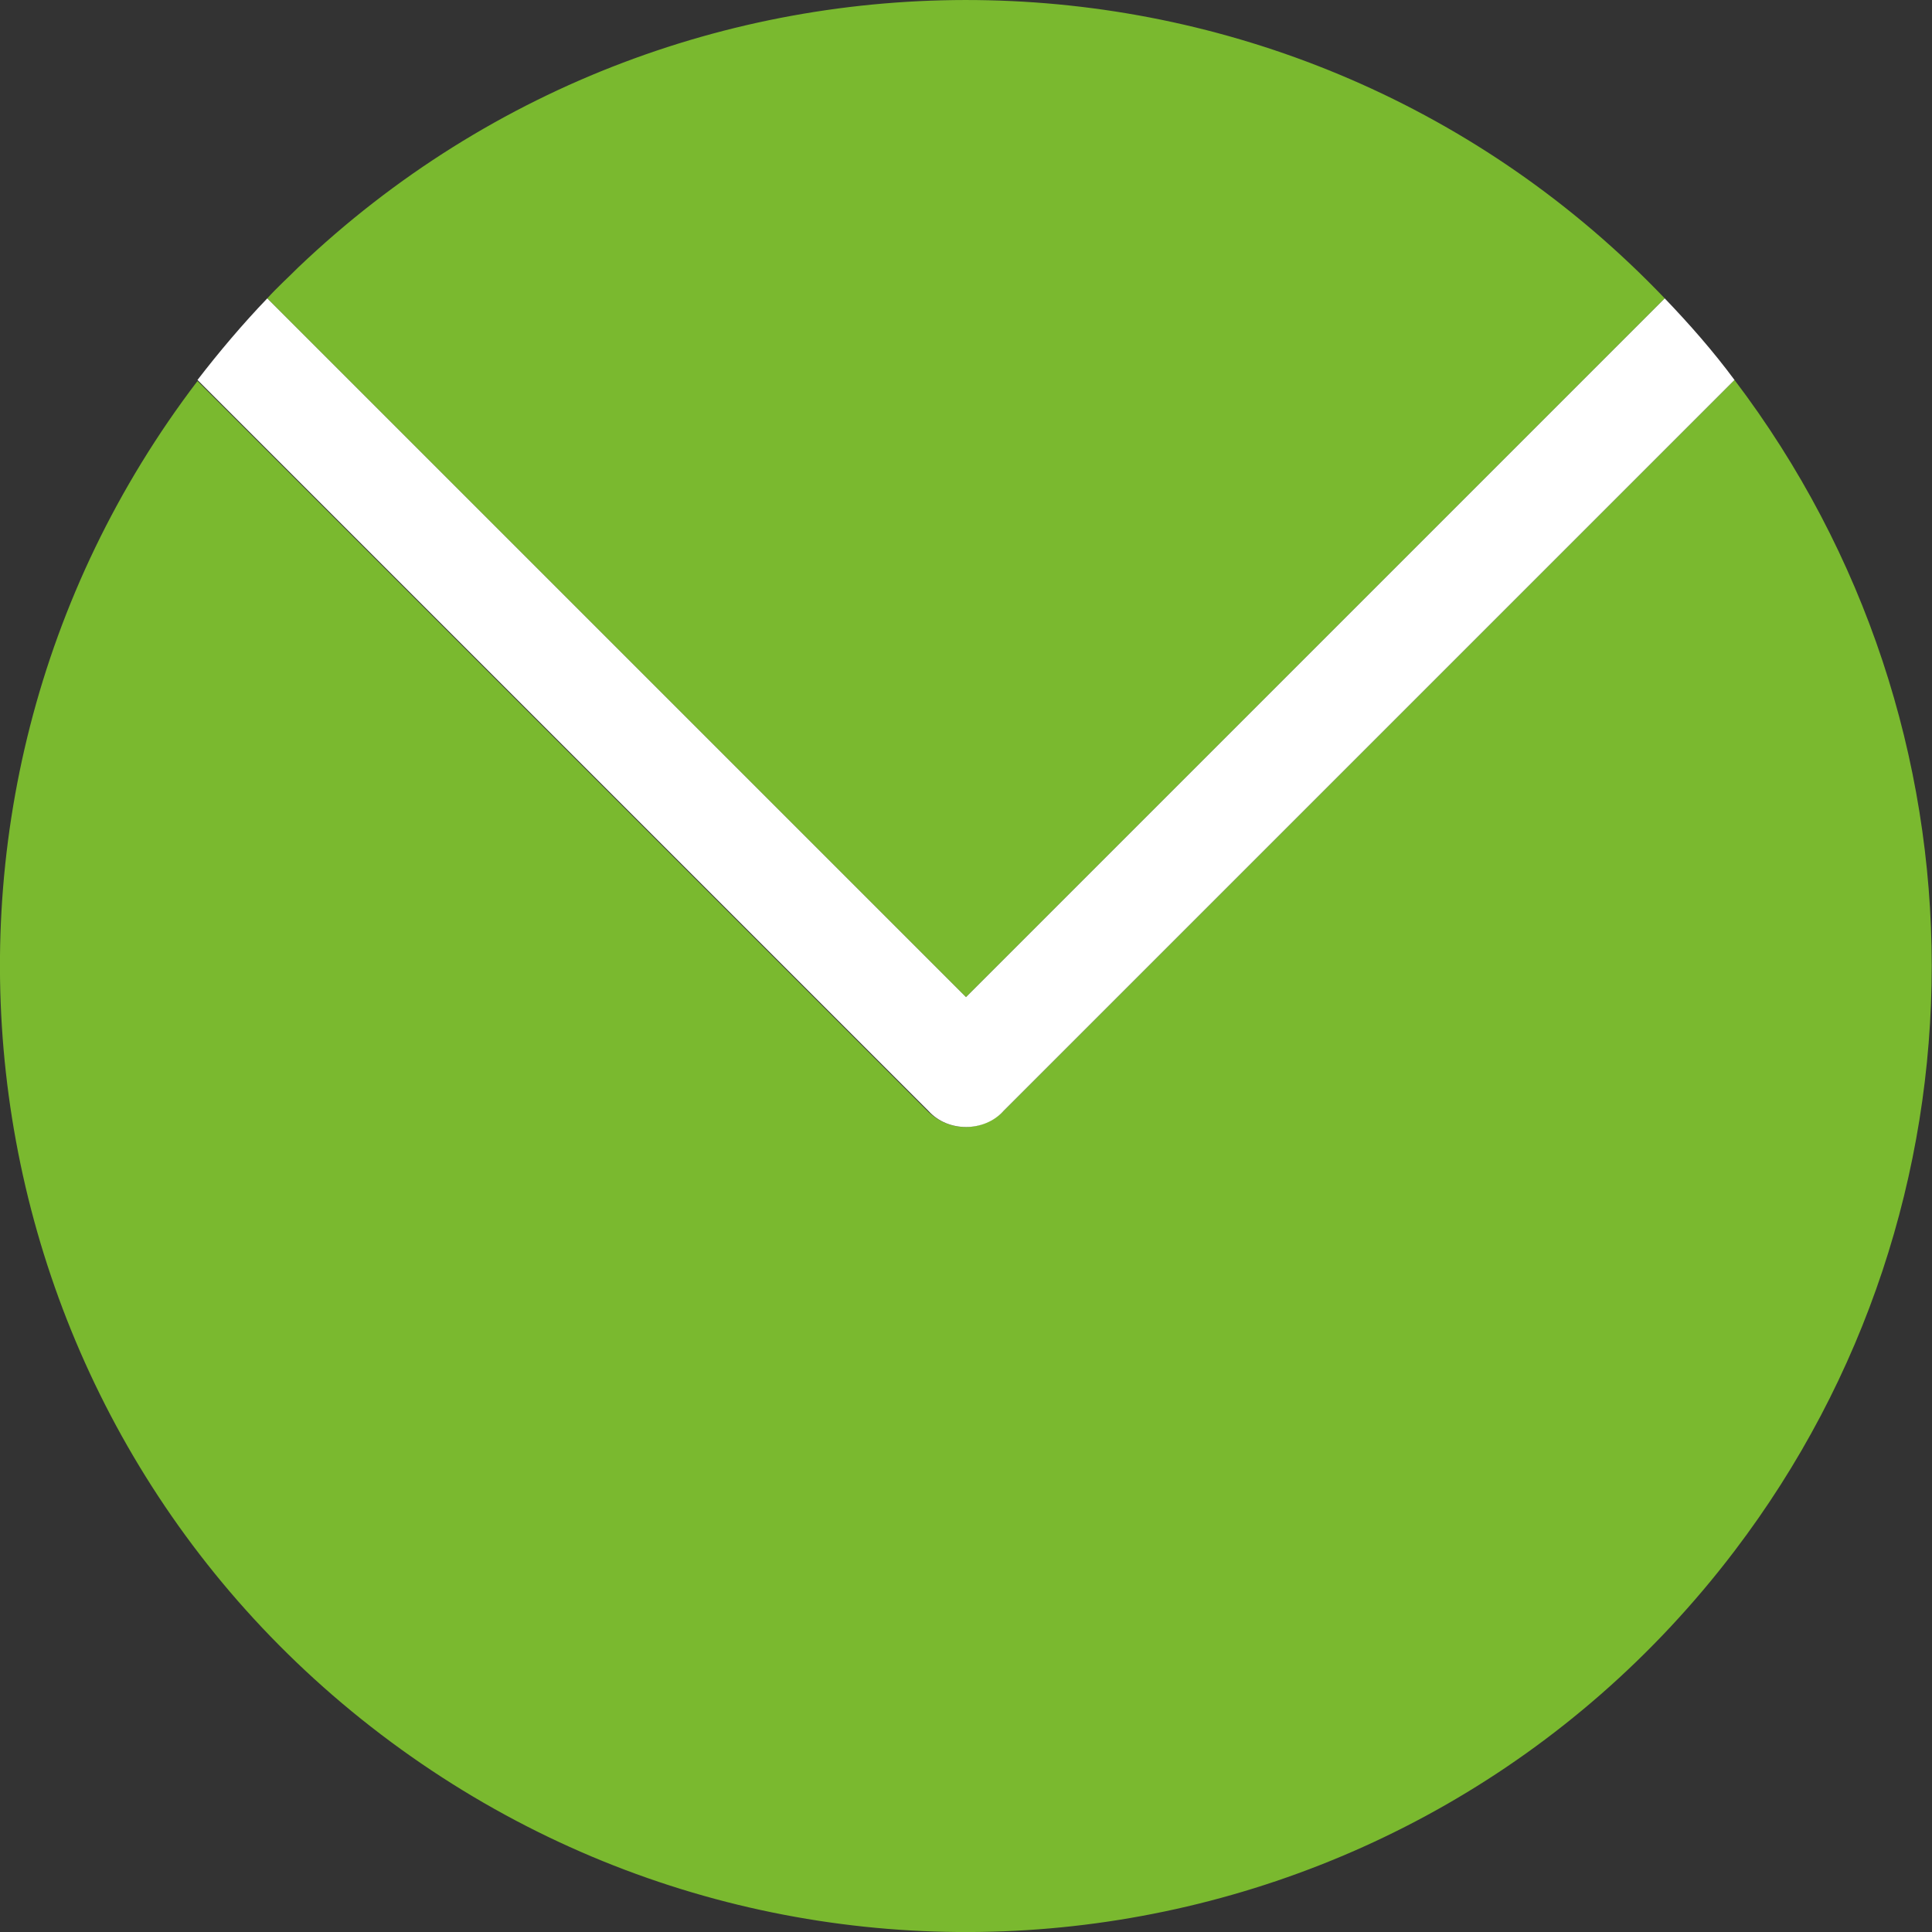
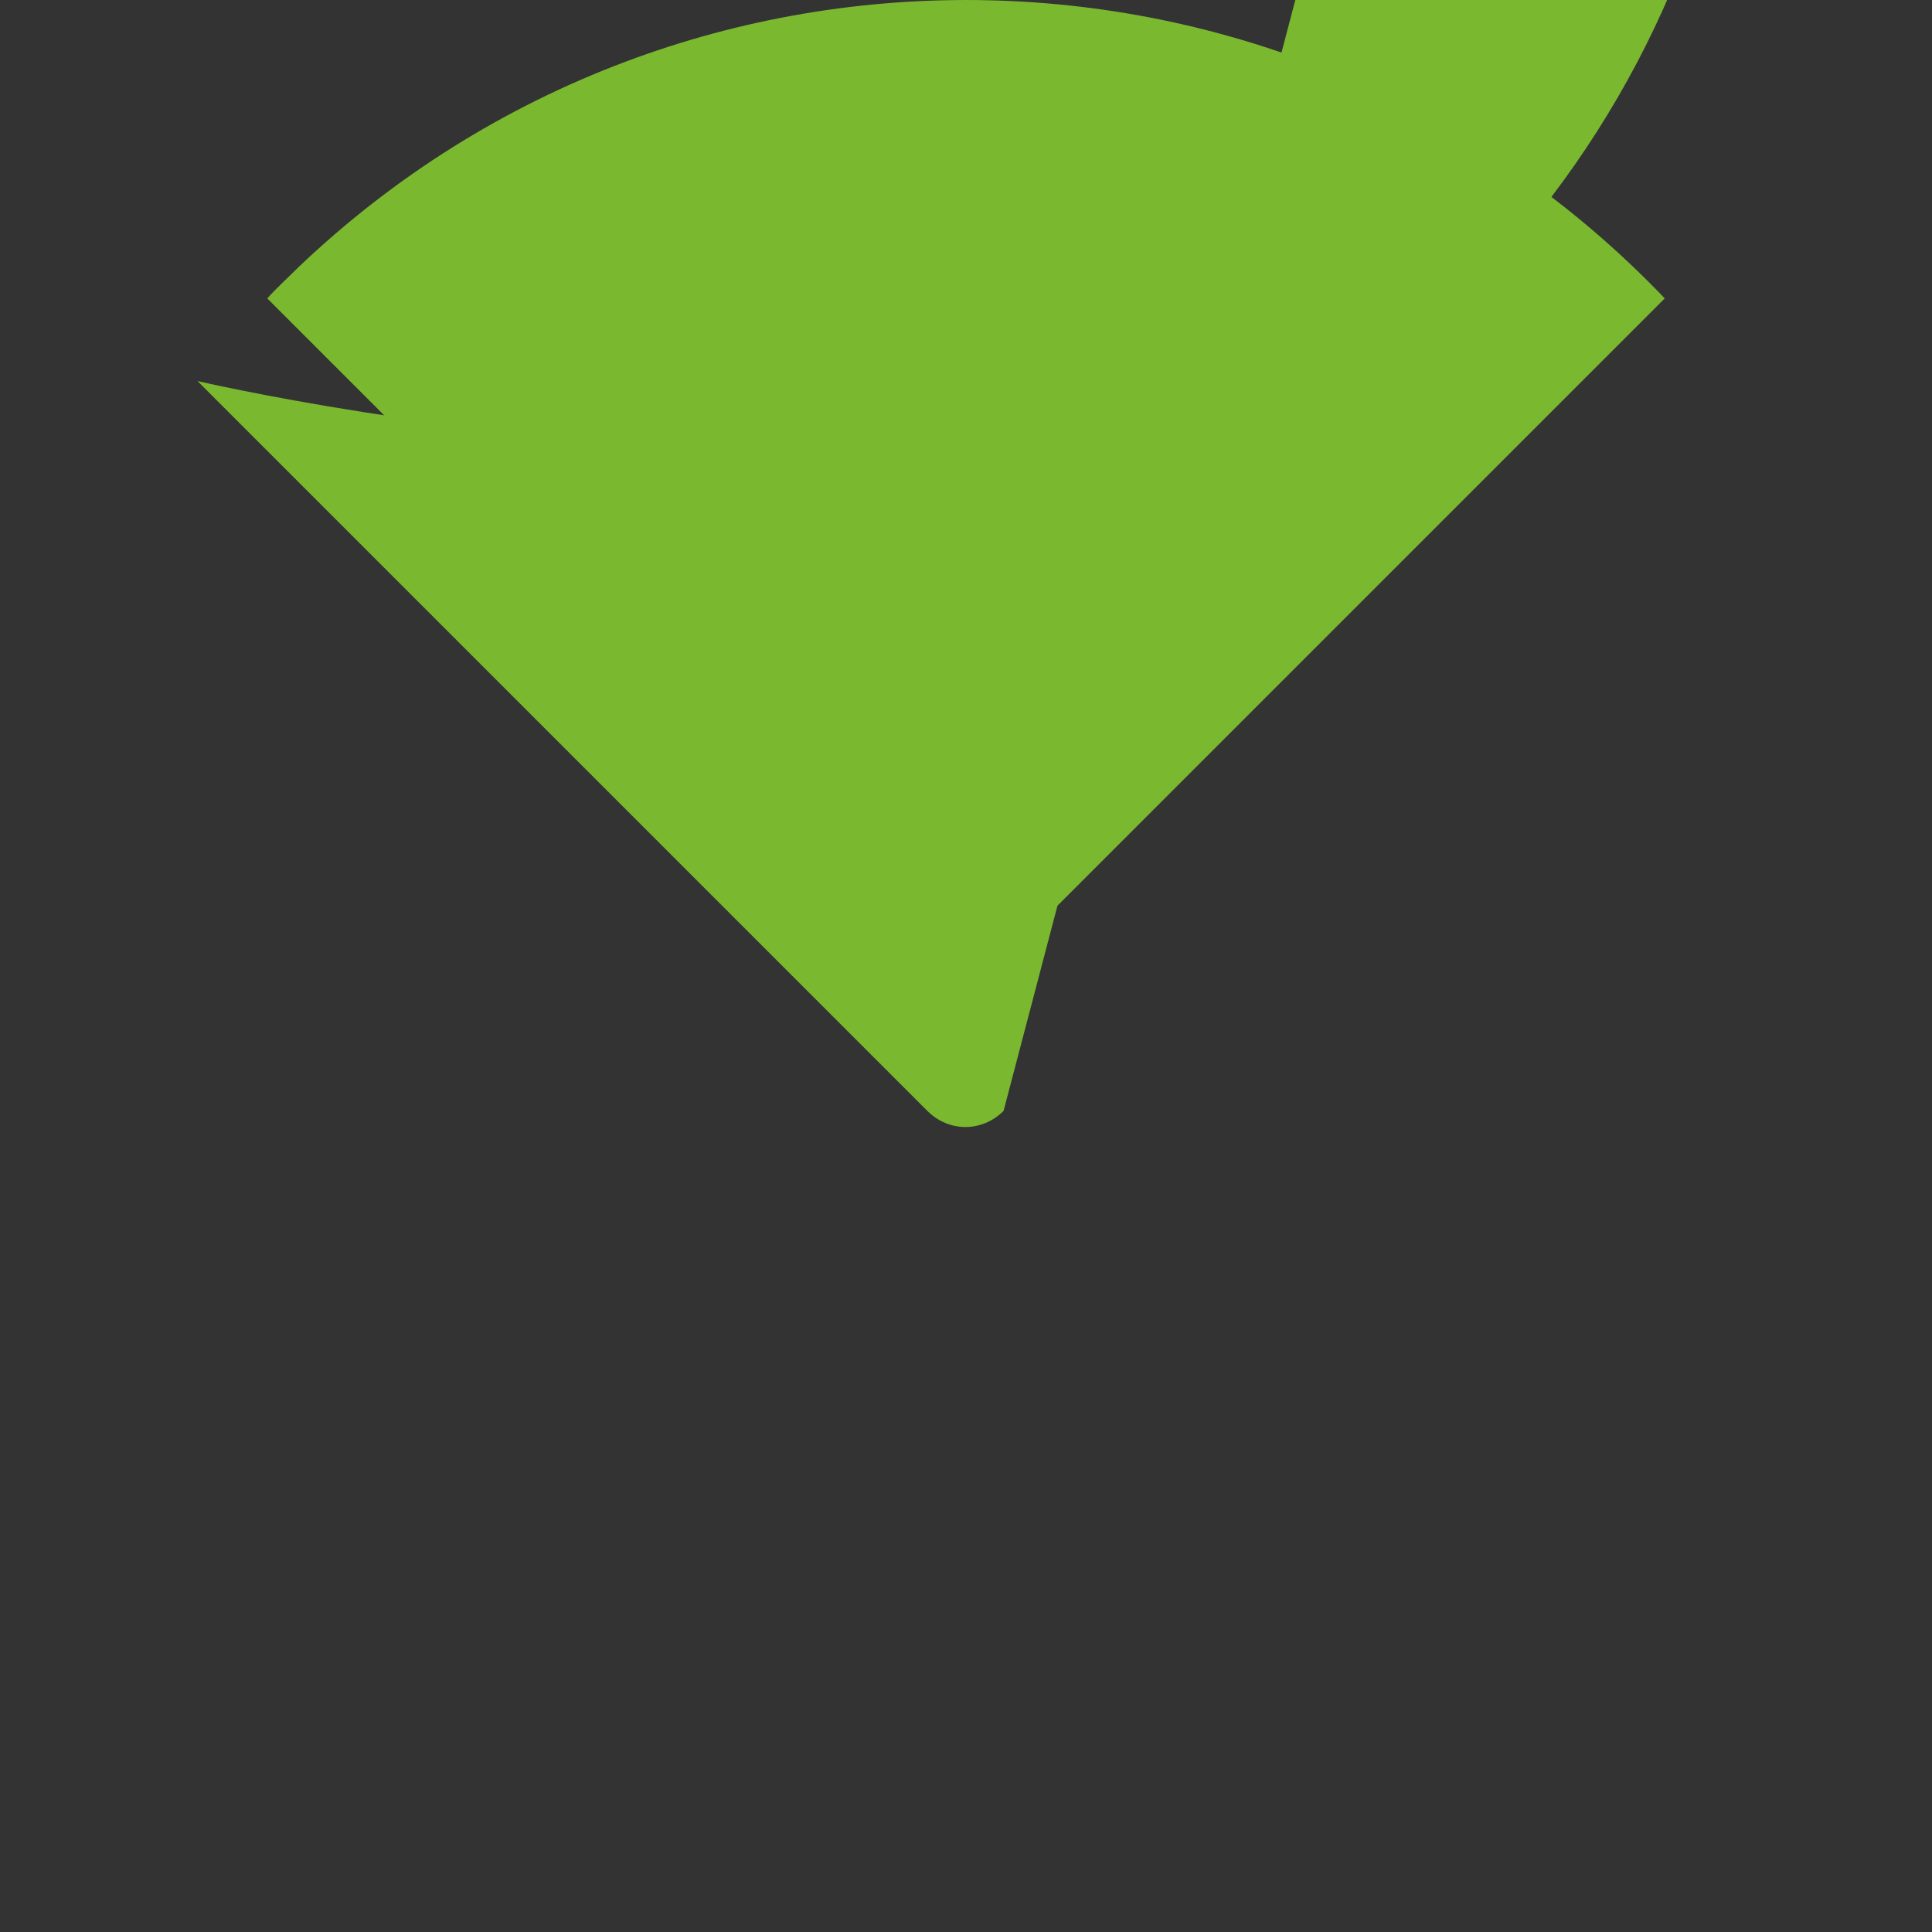
<svg xmlns="http://www.w3.org/2000/svg" version="1.1" id="Ebene_1" x="0px" y="0px" viewBox="0 0 18 18" style="enable-background:new 0 0 18 18;" xml:space="preserve">
  <rect x="0" y="0" width="18" height="18" fill="#333333" stroke="none" />
  <style type="text/css">
	.st0{fill:#7AB92F;}
	.st1{fill:#FFFFFF;}
</style>
  <g>
    <path id="Pfad_326" class="st0" d="M15.51,2.78C12.08-0.81,6.38-0.94,2.78,2.49c-0.1,0.1-0.2,0.19-0.29,0.29L9,9.29L15.51,2.78z" />
-     <path id="Pfad_327" class="st0" d="M9.35,10.35c-0.2,0.2-0.51,0.2-0.71,0l0,0l-6.8-6.8c-3.01,3.95-2.25,9.6,1.71,12.61   s9.6,2.25,12.61-1.71c2.45-3.22,2.45-7.68,0-10.91L9.35,10.35z" />
-     <path id="Pfad_328" class="st1" d="M9,10.5c0.13,0,0.26-0.05,0.35-0.15l6.81-6.81c-0.2-0.27-0.42-0.52-0.65-0.76L9,9.29L2.49,2.78   c-0.23,0.24-0.45,0.5-0.65,0.76l6.81,6.81C8.74,10.45,8.87,10.5,9,10.5z" />
+     <path id="Pfad_327" class="st0" d="M9.35,10.35c-0.2,0.2-0.51,0.2-0.71,0l0,0l-6.8-6.8s9.6,2.25,12.61-1.71c2.45-3.22,2.45-7.68,0-10.91L9.35,10.35z" />
  </g>
</svg>